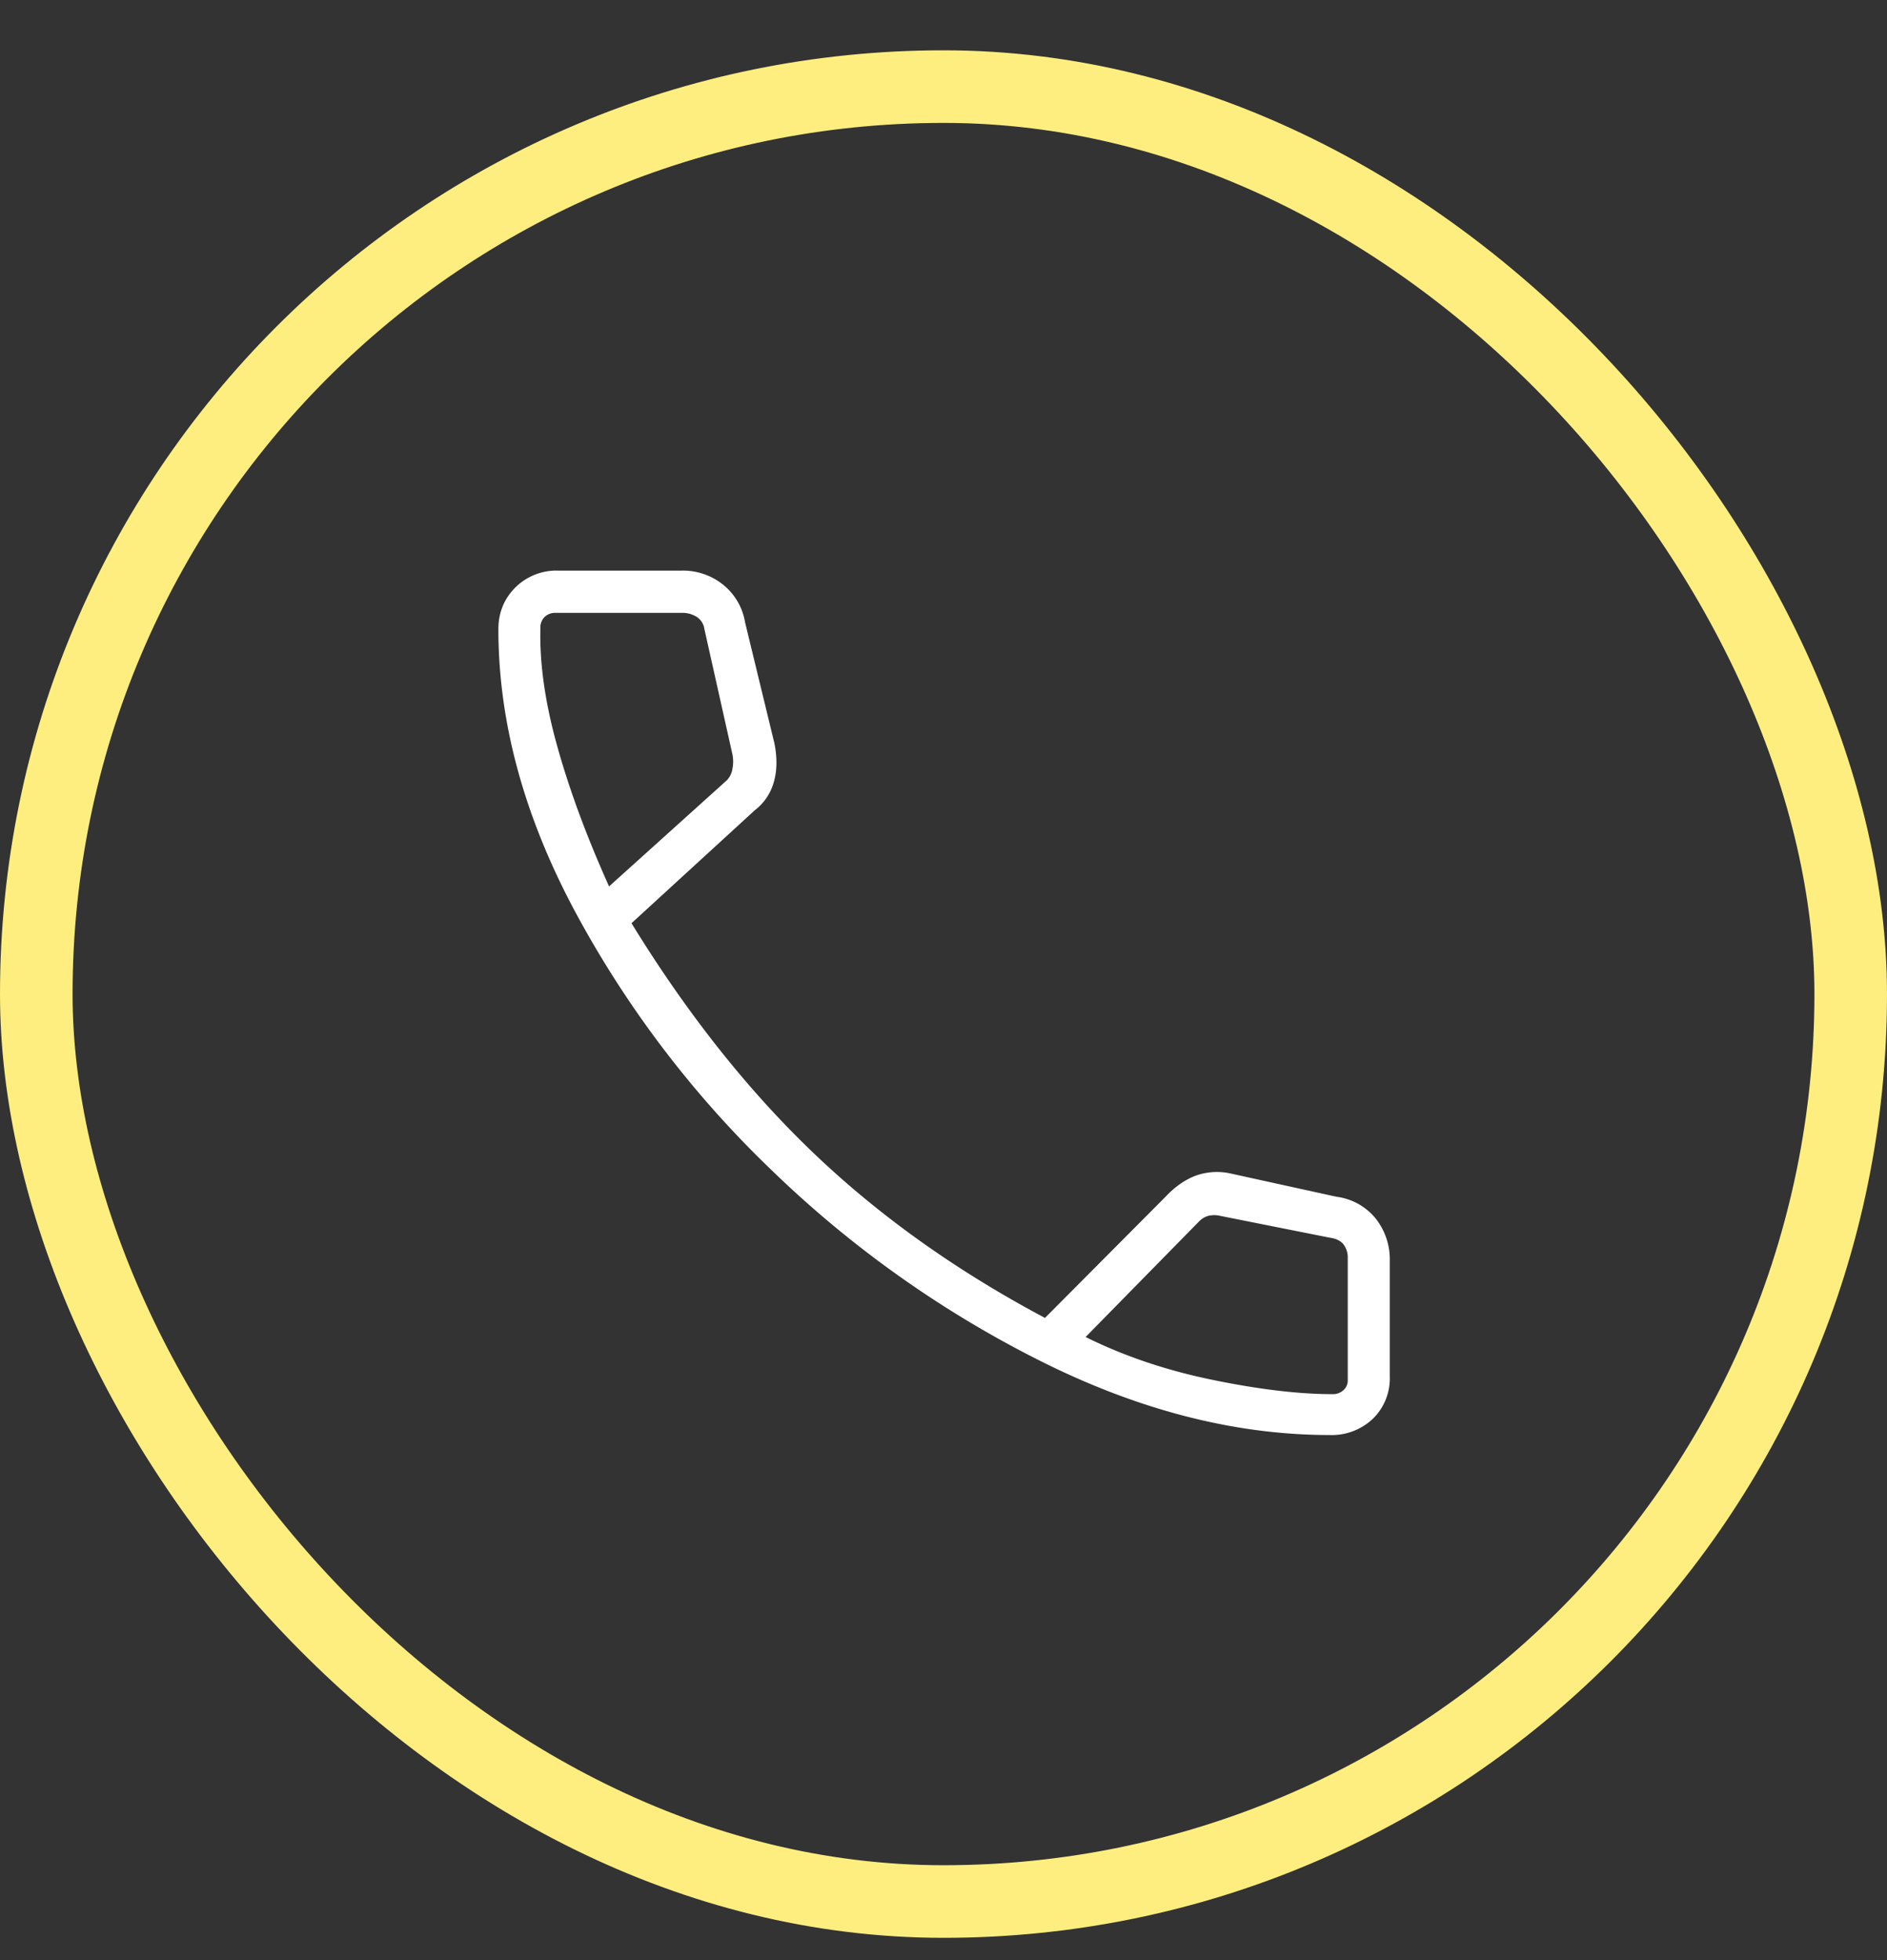
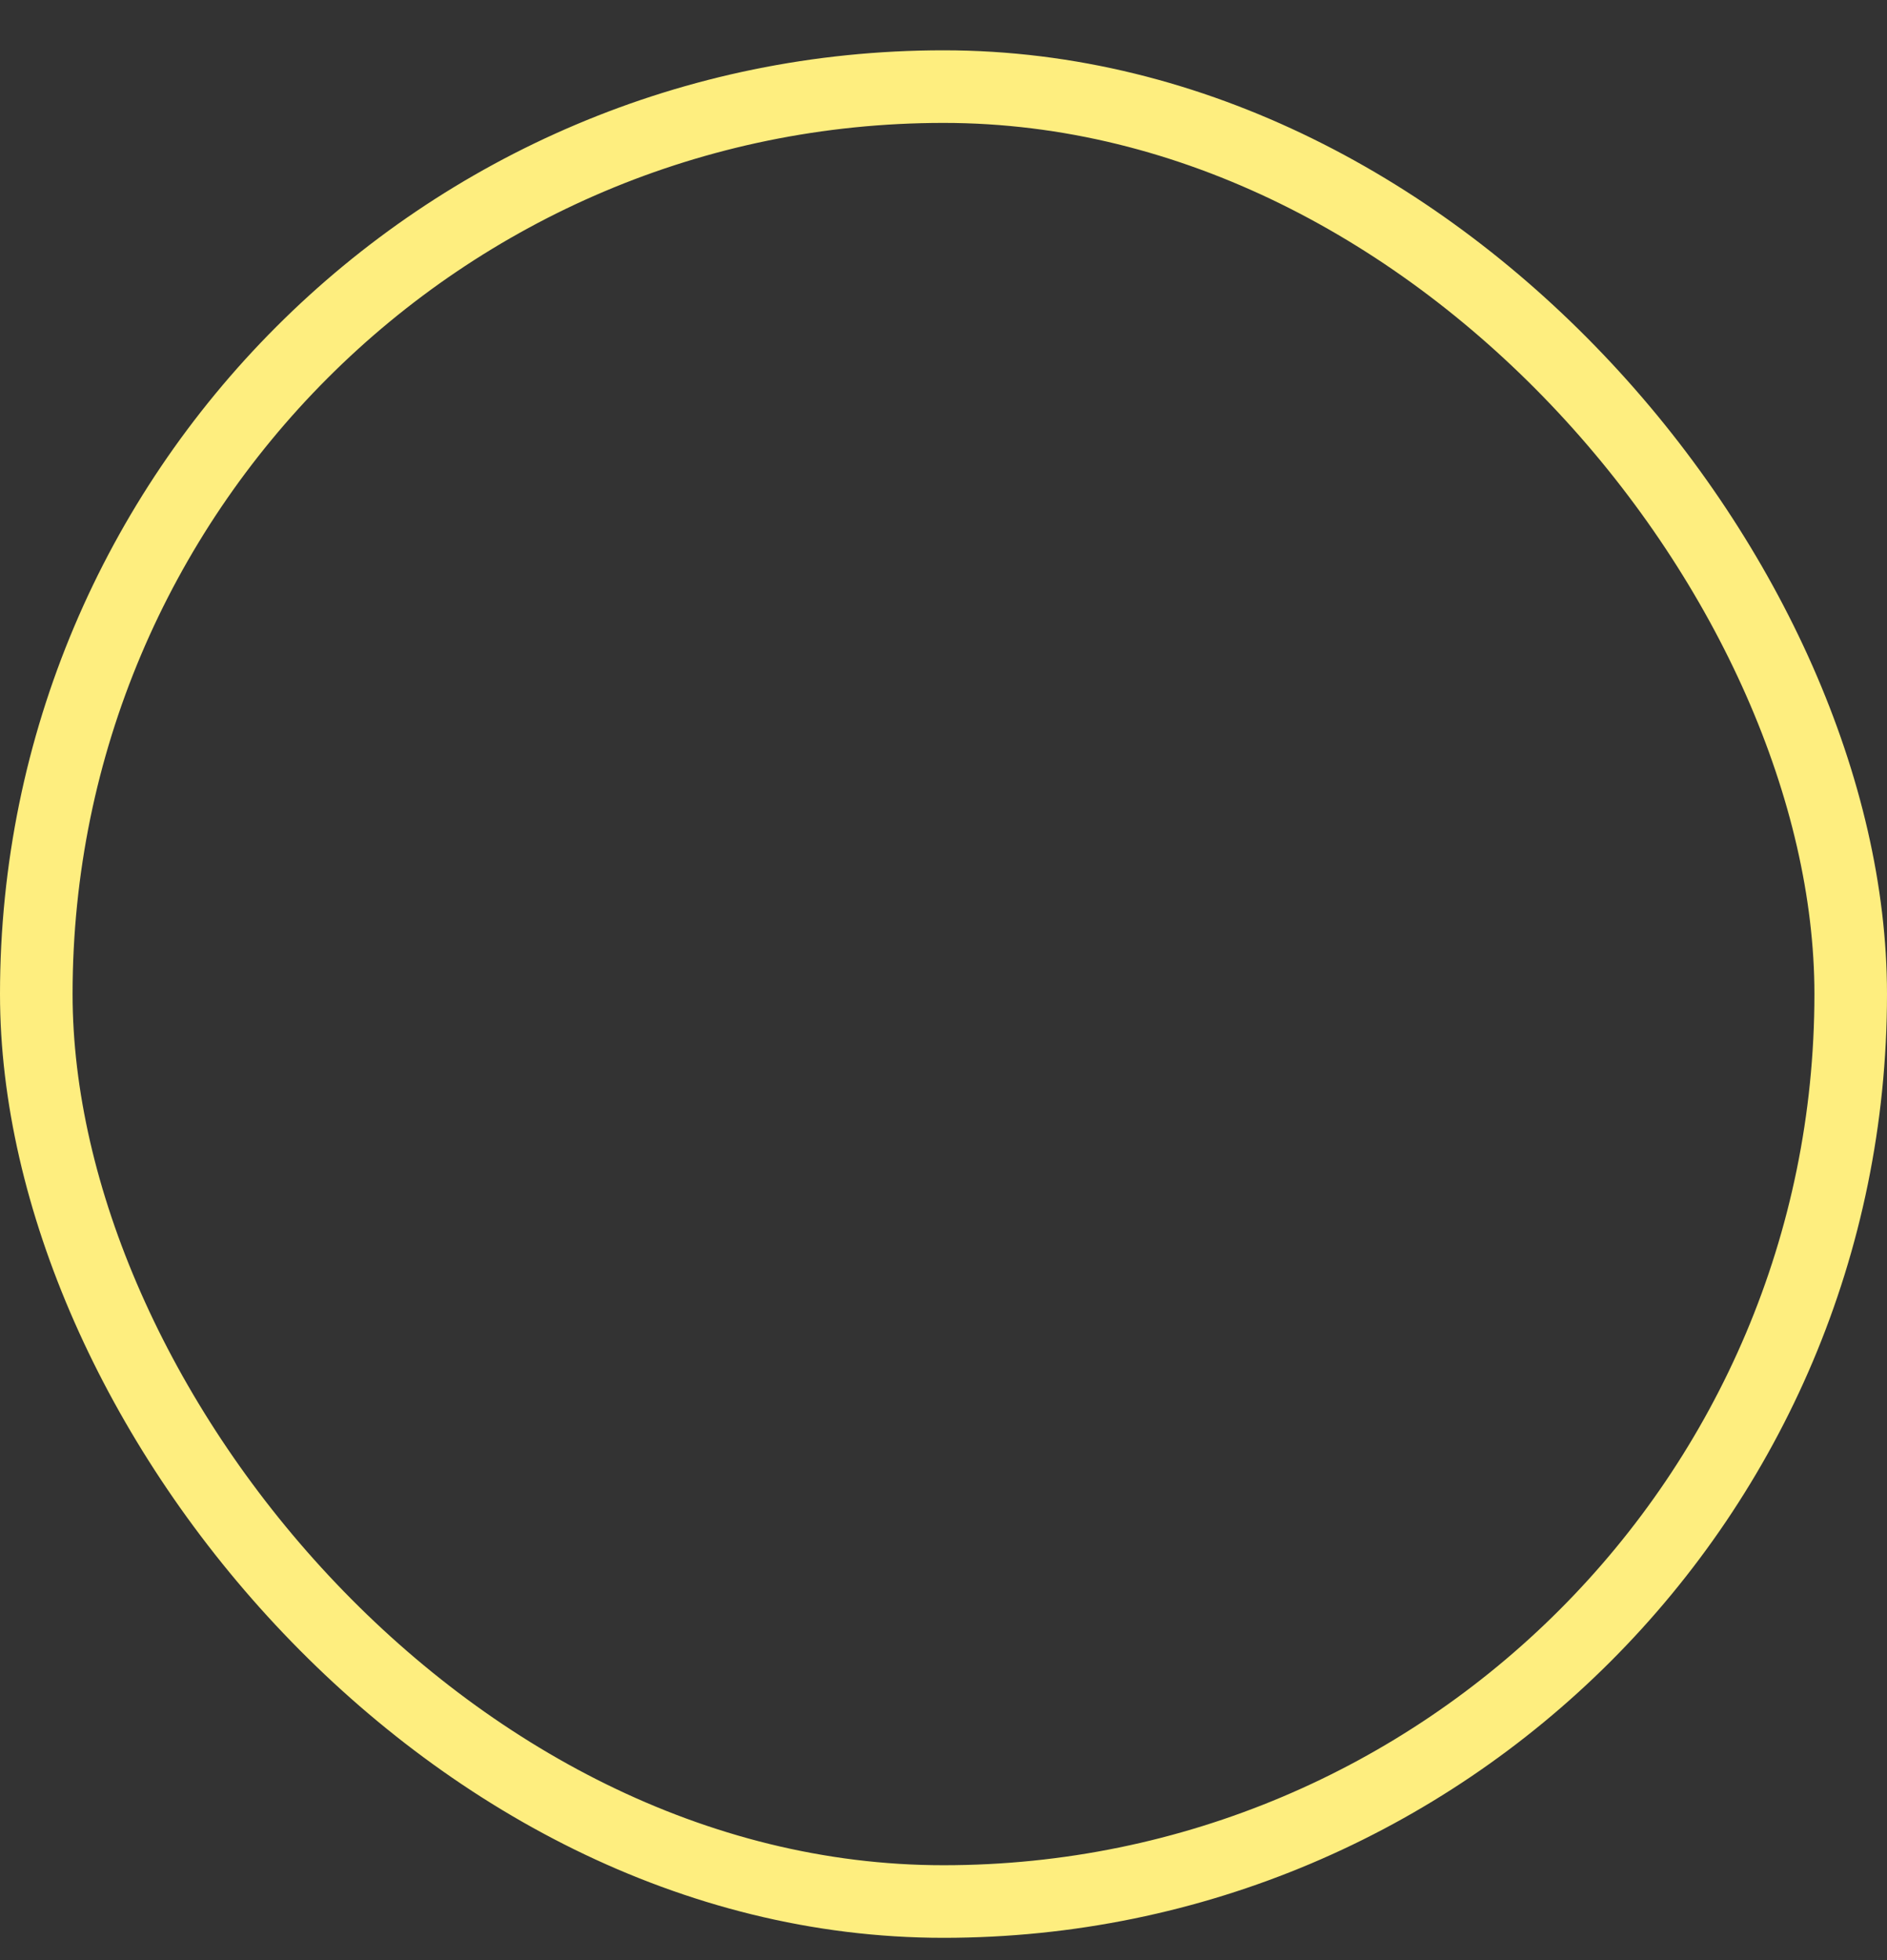
<svg xmlns="http://www.w3.org/2000/svg" width="26" height="27" viewBox="0 0 26 27" fill="none">
  <rect x="0" y="0" width="26" height="27" fill="#333333" stroke="none" />
  <mask id="a" style="mask-type:alpha" maskUnits="userSpaceOnUse" x="3" y="4" width="20" height="19">
-     <path fill="#D9D9D9" d="M3.738 4.86h18.539v18H3.738z" />
-   </mask>
+     </mask>
  <g mask="url(#a)">
-     <path d="M18.319 19.767c-1.3 0-2.63-.341-3.988-1.022a14.945 14.945 0 01-3.698-2.625 14.344 14.344 0 01-2.714-3.572c-.701-1.313-1.052-2.606-1.052-3.881 0-.225.077-.416.231-.572a.805.805 0 01.6-.235h1.699a.88.88 0 01.57.197.84.84 0 01.299.516l.405 1.669c.039.2.036.378-.01.534a.732.732 0 01-.26.384l-1.7 1.557c.76 1.237 1.593 2.29 2.501 3.159.908.869 1.973 1.628 3.196 2.278l1.661-1.669c.129-.137.267-.234.415-.29a.867.867 0 01.493-.028l1.448.318a.83.83 0 01.54.3.907.907 0 01.194.582v1.593a.774.774 0 01-.232.582.823.823 0 01-.599.225zM8.392 12.21l1.623-1.462a.29.29 0 00.077-.16.51.51 0 000-.196l-.386-1.725a.239.239 0 00-.107-.17.365.365 0 00-.202-.055H7.658a.212.212 0 00-.154.056.2.2 0 00-.058.15c-.013.487.064 1.031.232 1.631.167.6.405 1.244.714 1.931zm6.566 6.207c.528.262 1.11.459 1.748.59.637.131 1.188.197 1.651.197a.213.213 0 00.155-.056.178.178 0 00.058-.131v-1.688a.298.298 0 00-.058-.187c-.039-.05-.103-.082-.194-.094l-1.506-.3a.361.361 0 00-.164 0 .293.293 0 00-.125.075l-1.565 1.594z" fill="#fff" />
-   </g>
+     </g>
  <rect x=".5" y="1.193" width="25" height="25" rx="12.5" stroke="#FEEE7F" />
</svg>